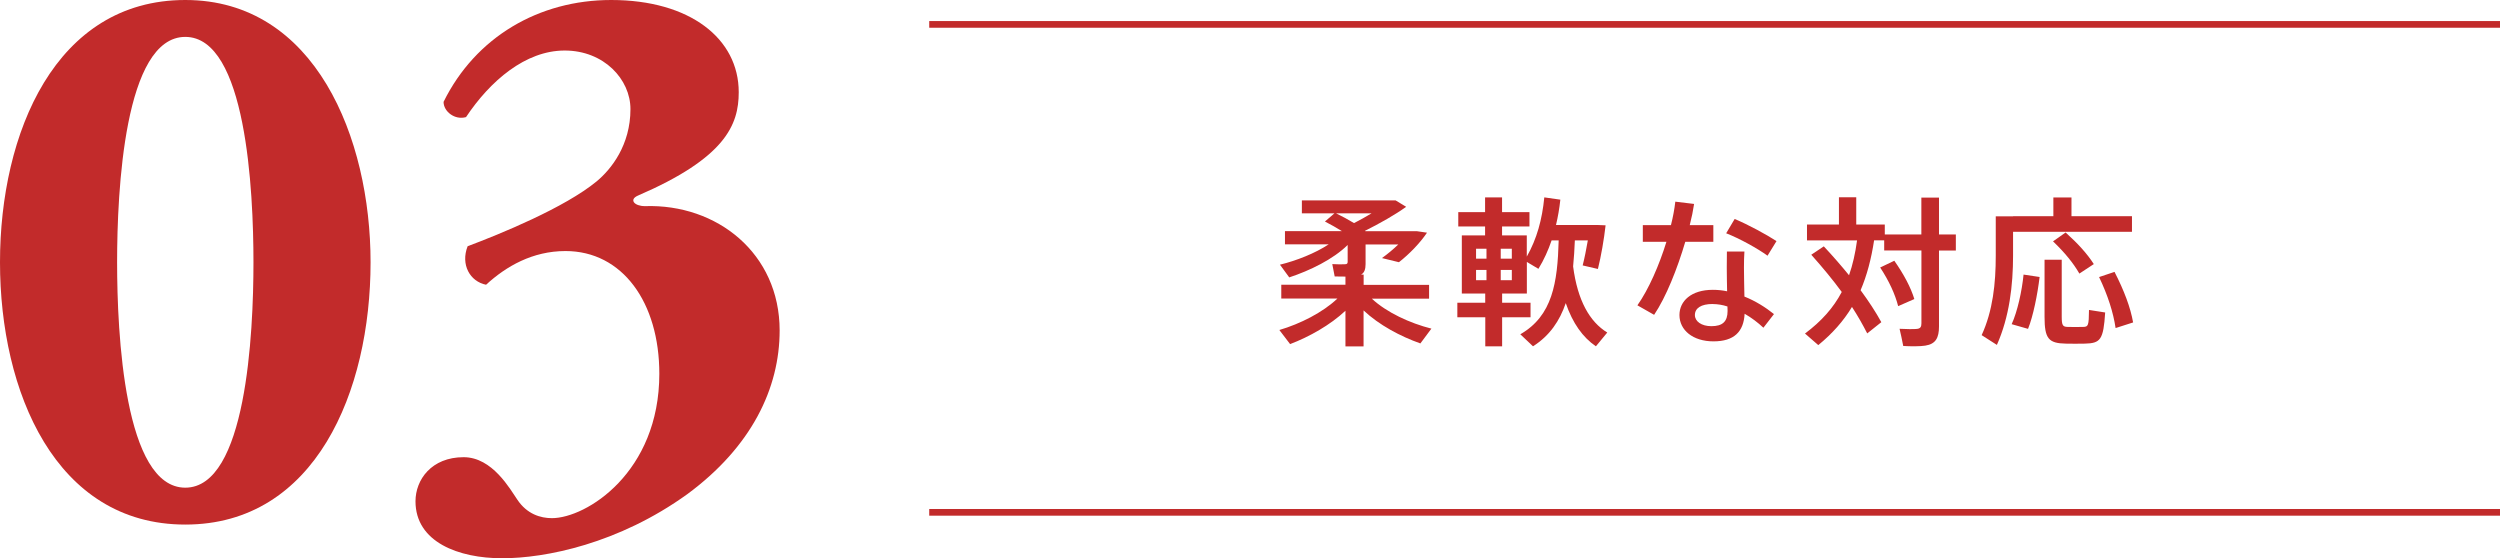
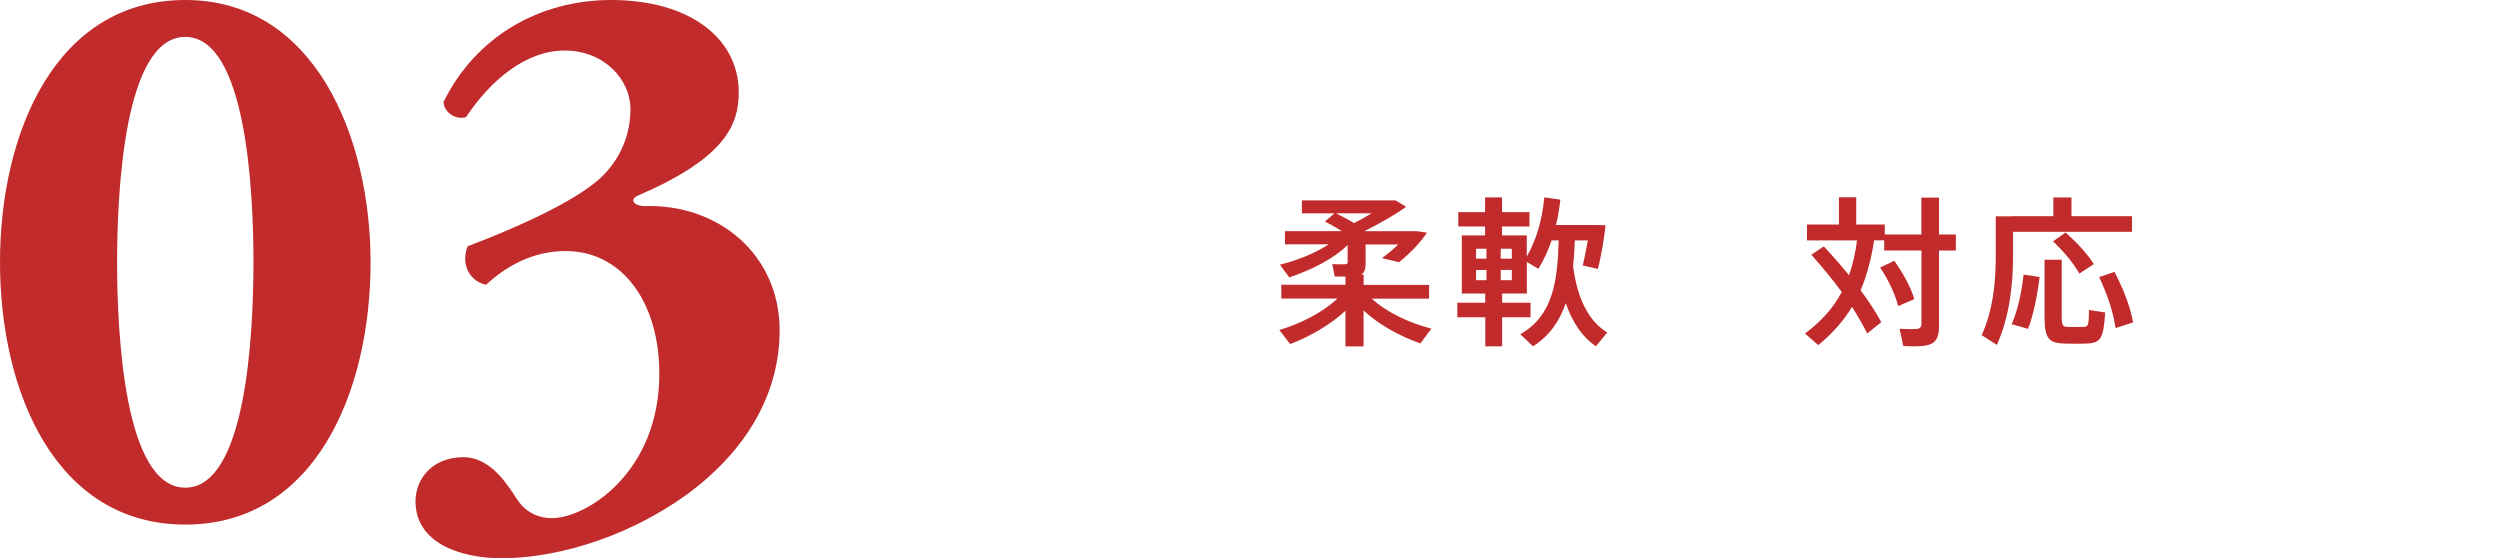
<svg xmlns="http://www.w3.org/2000/svg" id="_レイヤー_2" width="374.02" height="83.52" viewBox="0 0 374.02 83.52">
  <defs>
    <style>.cls-1{isolation:isolate;}.cls-2{fill:none;stroke:#c22b2b;}.cls-3{fill:#c22b2b;stroke-width:0px;}</style>
  </defs>
  <g id="_レイヤー_1-2">
    <g id="advantage-ttl-03">
      <g id="_柔軟な対応" class="cls-1">
        <g class="cls-1">
          <path class="cls-3" d="m214.16,49.15l-1.66,2.23c-3-1.06-6.19-2.76-8.5-4.94v5.38h-2.71v-5.33c-2.28,2.14-5.4,3.89-8.28,4.99l-1.61-2.11c3.1-.91,6.5-2.62,8.69-4.71h-8.4v-2.06h9.6v-1.22c-.53,0-1.13,0-1.61-.02l-.36-1.85c.67.05,1.66.05,1.94.02.26,0,.36-.12.36-.36v-2.52c-2.16,2.14-5.67,3.84-8.74,4.85l-1.39-1.9c2.45-.6,5.26-1.7,7.3-3.05h-6.55v-1.97h8.52c-.77-.48-1.61-.96-2.54-1.44l1.42-1.22h-4.87v-1.94h14.02l1.58.96c-1.63,1.18-3.91,2.47-6.17,3.6l.07.05h7.71l1.51.22c-1.03,1.54-2.66,3.22-4.2,4.42-.79-.19-1.56-.38-2.54-.62.84-.6,1.7-1.32,2.45-2.04h-4.9v2.95c0,.77-.19,1.3-.67,1.56h.38v1.54h9.79v2.06h-8.57c2.21,2.06,5.69,3.67,8.93,4.49Zm-11.59-15.77c.89-.46,1.8-.96,2.62-1.46h-5.3c.98.48,1.87.96,2.69,1.46Z" />
          <path class="cls-3" d="m222.2,45.28v-1.37h-3.5v-8.69h3.48v-1.34h-4.01v-2.14h4.01v-2.21h2.54v2.21h4.1v2.14h-4.1v1.34h3.7v3.17c1.51-2.66,2.3-5.57,2.62-8.86l2.4.34c-.14,1.32-.36,2.57-.65,3.79h6.17l1.25.05c-.24,2.11-.67,4.61-1.15,6.53l-2.28-.53c.29-1.13.55-2.47.77-3.74h-1.94c-.05,1.34-.14,2.64-.26,3.89.67,5.14,2.5,8.3,5.11,9.89l-1.7,2.06c-1.97-1.34-3.48-3.46-4.51-6.46-.91,2.66-2.4,4.87-4.9,6.46l-1.9-1.8c4.82-2.76,5.57-7.73,5.74-14.04h-1.06c-.5,1.46-1.13,2.88-1.97,4.25l-1.73-1.03v4.73h-3.7v1.37h4.25v2.18h-4.25v4.34h-2.52v-4.34h-4.18v-2.18h4.18Zm-1.37-6.58h1.56v-1.49h-1.56v1.49Zm0,3.22h1.56v-1.54h-1.56v1.54Zm5.35-3.22v-1.49h-1.66v1.49h1.66Zm0,3.22v-1.54h-1.66v1.54h1.66Z" />
-           <path class="cls-3" d="m249.99,33.67c.31-1.22.53-2.42.65-3.5l2.81.34c-.14.96-.36,2.04-.65,3.17h3.53v2.5h-4.2c-1.18,4.01-2.88,8.28-4.66,10.92l-2.5-1.42c1.7-2.42,3.26-6,4.34-9.5h-3.53v-2.5h4.2Zm10.99,3.96c-.05.67-.07,1.58-.07,2.42,0,1.42.05,3,.07,4.32,1.68.67,3.19,1.63,4.42,2.62l-1.58,2.04c-.84-.79-1.8-1.51-2.81-2.09-.14,2.69-1.58,4.13-4.66,4.13s-5.09-1.68-5.09-3.94c0-2.06,1.73-3.77,4.99-3.77.72,0,1.44.07,2.14.22-.02-1.13-.05-2.38-.05-3.53,0-.84,0-1.78.02-2.42h2.62Zm-4.75,7.85c-1.73,0-2.66.62-2.66,1.66,0,.94.98,1.66,2.47,1.66,1.68,0,2.42-.7,2.42-2.28,0-.19,0-.41-.02-.67-.74-.24-1.49-.36-2.21-.36Zm8.21-7.22c-1.44-1.06-4.2-2.59-6.19-3.36l1.27-2.14c2.06.86,4.75,2.33,6.26,3.31l-1.34,2.18Z" />
          <path class="cls-3" d="m272.86,36.86c1.39,1.49,2.64,2.93,3.77,4.32.55-1.56.94-3.29,1.2-5.21h-7.49v-2.38h4.78v-4.08h2.59v4.08h4.27v1.49h5.47v-5.52h2.64v5.52h2.52v2.4h-2.52v11.35c0,1.7-.48,2.64-2.06,2.88-.7.12-2.21.12-3.29.05-.19-.96-.36-1.78-.55-2.57.91.05,2.11.07,2.57.02.55-.05.7-.31.7-.84v-10.9h-5.57v-1.51h-1.51c-.43,2.81-1.08,5.26-2.02,7.46,1.22,1.66,2.26,3.24,3.1,4.78l-2.11,1.68c-.65-1.27-1.39-2.59-2.28-3.96-1.27,2.11-2.93,3.98-5.04,5.71-.74-.65-1.37-1.18-1.99-1.73,2.47-1.85,4.25-3.84,5.5-6.22-1.32-1.8-2.86-3.67-4.56-5.57l1.9-1.27Zm10.54,2.14c1.46,2.09,2.47,4.01,3,5.74l-2.42,1.06c-.46-1.8-1.37-3.77-2.69-5.78l2.11-1.01Z" />
          <path class="cls-3" d="m301.18,32.35h6.02v-2.81h2.71v2.81h9.05v2.33h-17.79v3.55c0,4.46-.55,9.17-2.42,13.37l-2.28-1.46c1.68-3.65,2.11-7.75,2.11-11.88v-5.9h2.59Zm3.96,9.1c-.31,2.59-.96,5.86-1.73,7.75l-2.45-.7c.86-1.87,1.54-4.97,1.78-7.42l2.4.36Zm3.31-2.59v8.54c0,1.3.17,1.49.89,1.51.62.02,1.66.02,2.33,0,.74-.02.84-.17.86-2.54l2.42.38c-.26,4.1-.7,4.61-3.07,4.66-.84.02-2.04.02-2.81,0-2.59-.05-3.19-.74-3.19-4.01v-8.54h2.57Zm.58-4.08c1.85,1.66,3.26,3.22,4.22,4.73l-2.16,1.42c-.89-1.56-2.21-3.17-3.94-4.82l1.87-1.32Zm7.32,5.9c1.44,2.81,2.38,5.3,2.78,7.56l-2.62.84c-.34-2.3-1.15-4.87-2.47-7.63l2.3-.77Z" />
        </g>
      </g>
      <g id="_03" class="cls-1">
        <g class="cls-1">
          <path class="cls-3" d="m55.44,39.24c0,19.32-8.28,39.24-27.72,39.24S0,58.56,0,39.24,8.28,0,27.72,0s27.72,20.64,27.72,39.24Zm-27.72,33.72c9.12,0,10.2-23.04,10.2-33.72s-1.08-33.72-10.2-33.72-10.2,23.04-10.2,33.72,1.08,33.72,10.2,33.72Z" />
          <path class="cls-3" d="m69.72,17.52c-1.68.48-3.36-.84-3.36-2.28,4.8-9.72,14.28-15.24,25.08-15.24,11.76,0,19.08,5.76,19.08,13.8,0,4.92-2.04,9.84-15.12,15.48-1.32.6-.48,1.56,1.08,1.56,10.8-.36,20.16,7.08,20.16,18.6,0,8.64-4.2,17.4-13.8,24.48-10.32,7.44-21.24,9.6-27.72,9.6s-12.96-2.4-12.96-8.52c0-3.24,2.4-6.6,7.2-6.6,4.32,0,6.96,4.8,8.04,6.36,1.44,2.16,3.48,2.76,5.16,2.76,5.16,0,16.08-6.84,16.08-21.6,0-10.68-5.52-18.36-14.04-18.36-4.92,0-8.88,2.28-11.88,5.04-2.4-.48-3.84-3-2.76-5.76,4.8-1.8,14.52-5.76,19.32-9.72,2.16-1.8,5.04-5.4,5.04-10.8,0-4.44-3.96-8.76-9.84-8.76s-11.16,4.56-14.76,9.96Z" />
        </g>
      </g>
-       <line id="_線_10-3" class="cls-2" x1="139.02" y1="3.65" x2="374.02" y2="3.65" />
-       <line id="_線_11-3" class="cls-2" x1="139.02" y1="76.65" x2="374.02" y2="76.65" />
    </g>
  </g>
</svg>